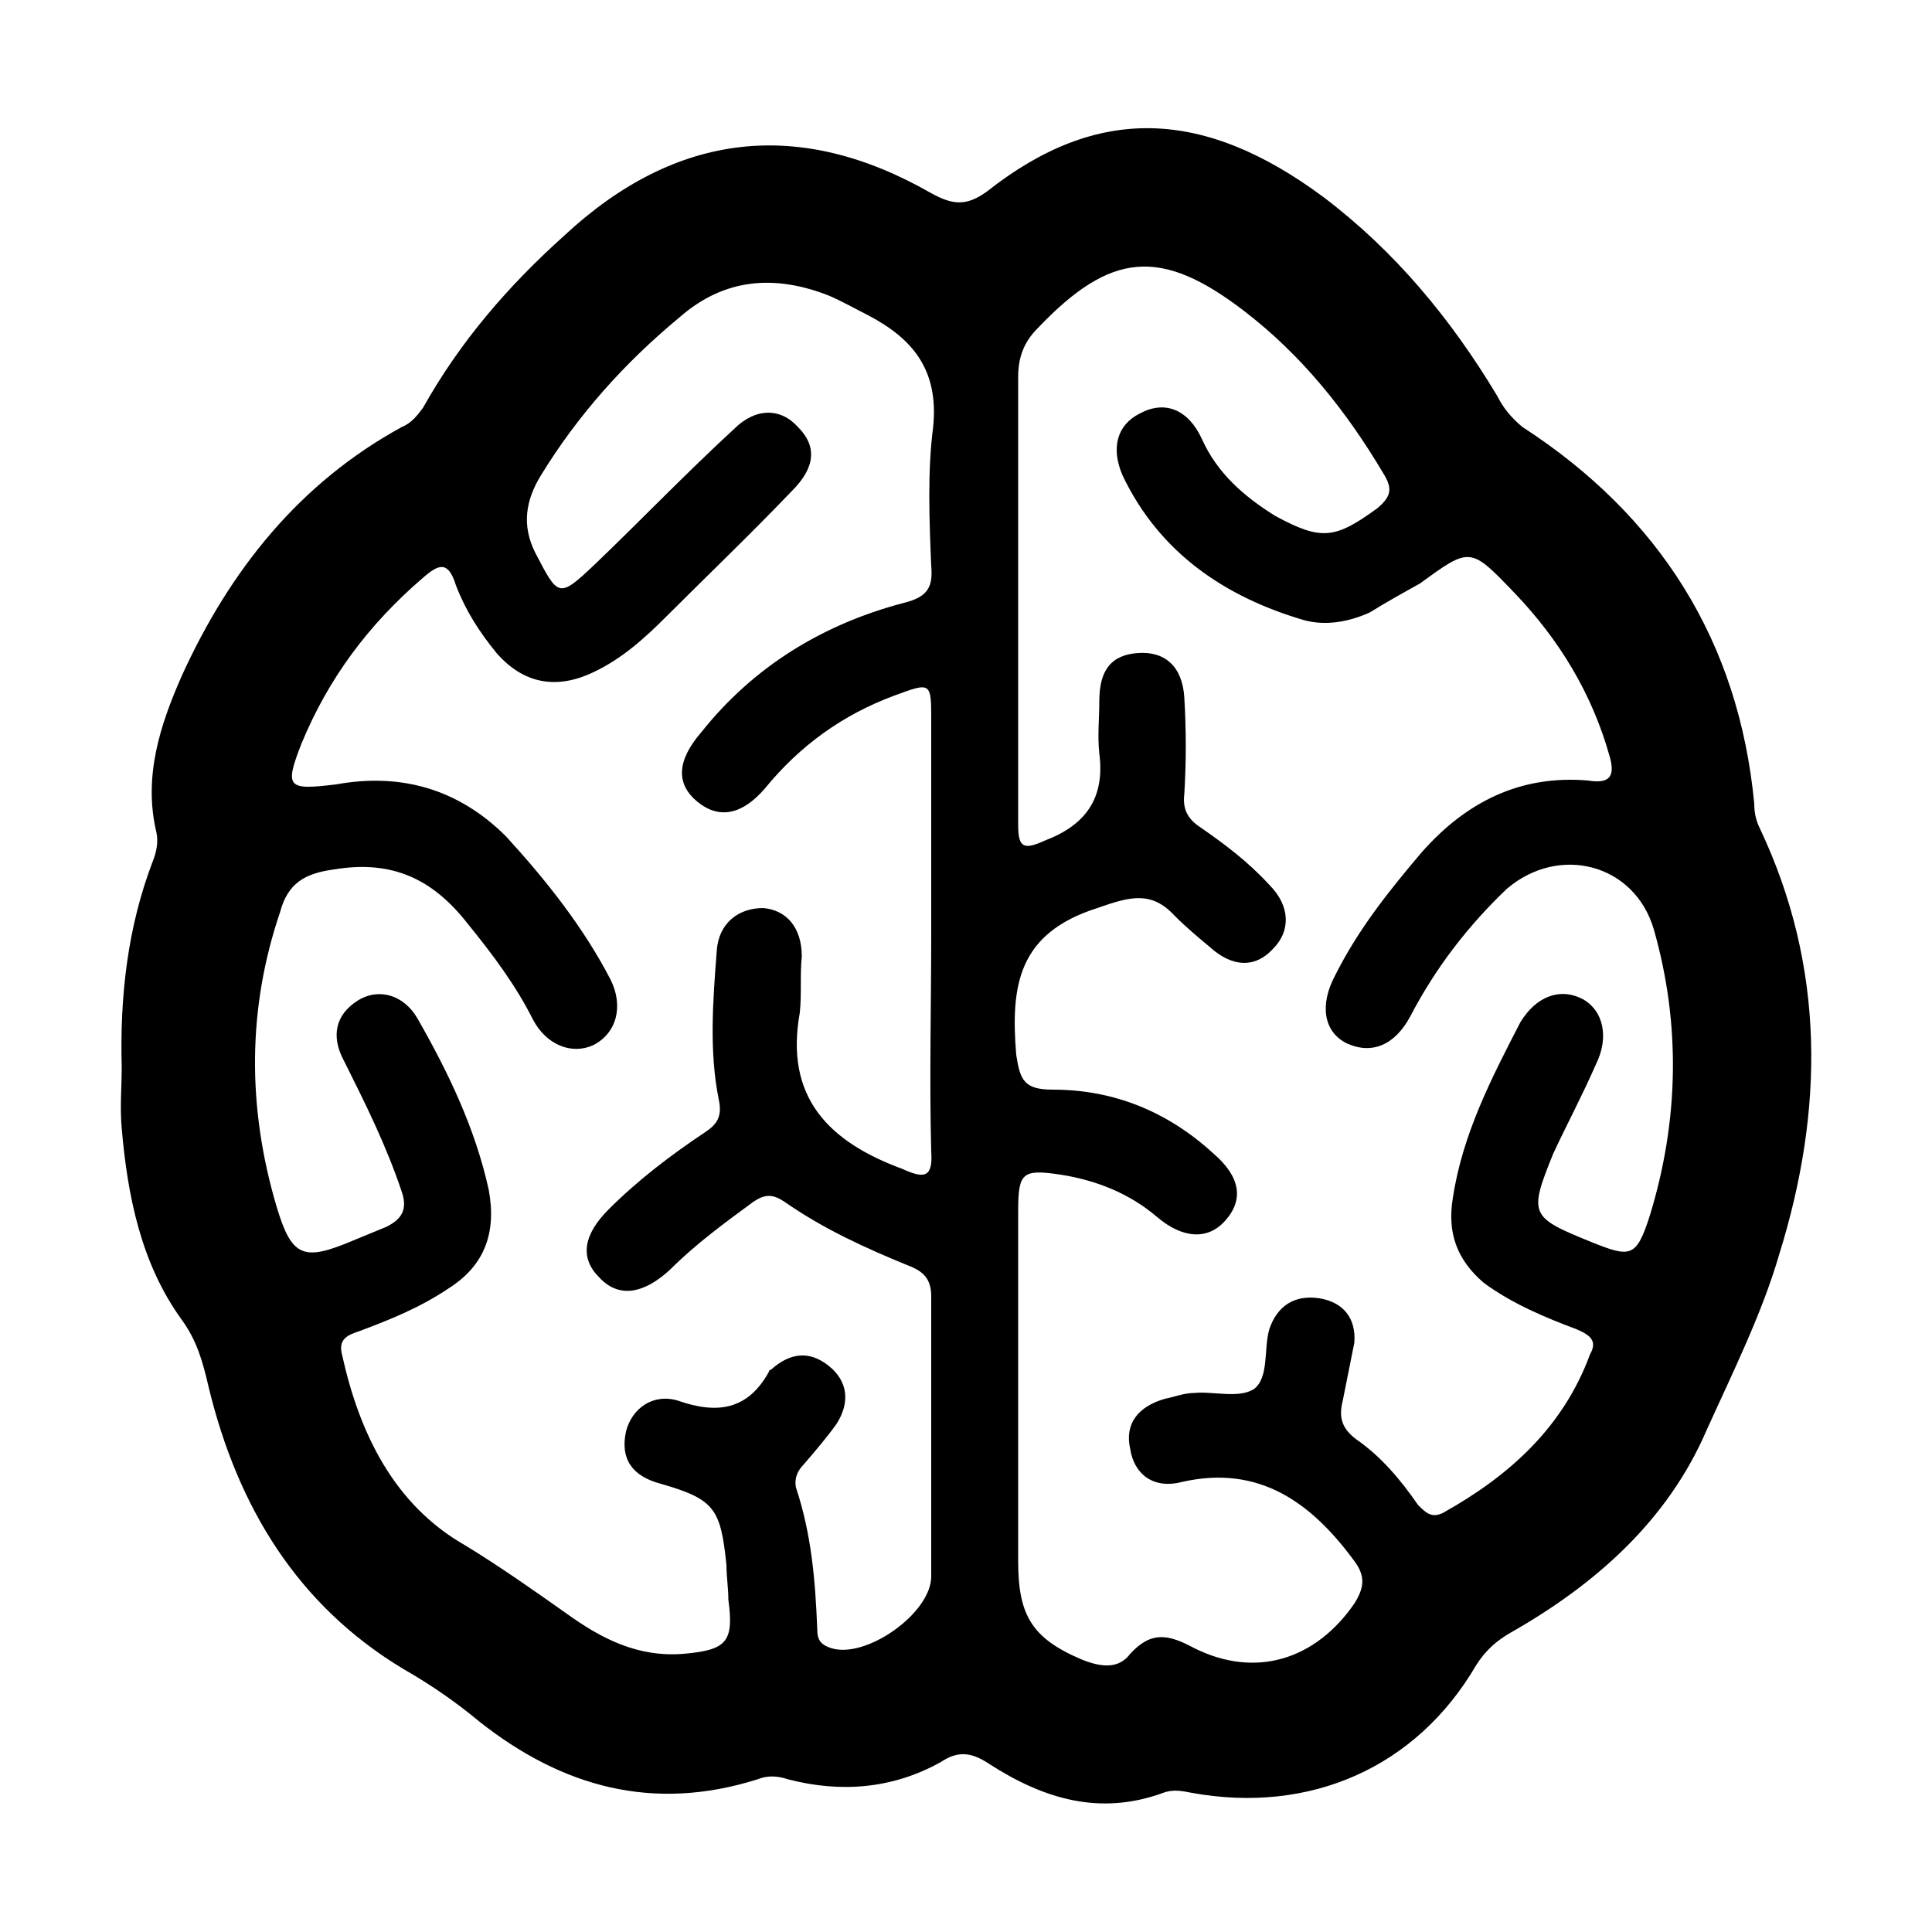
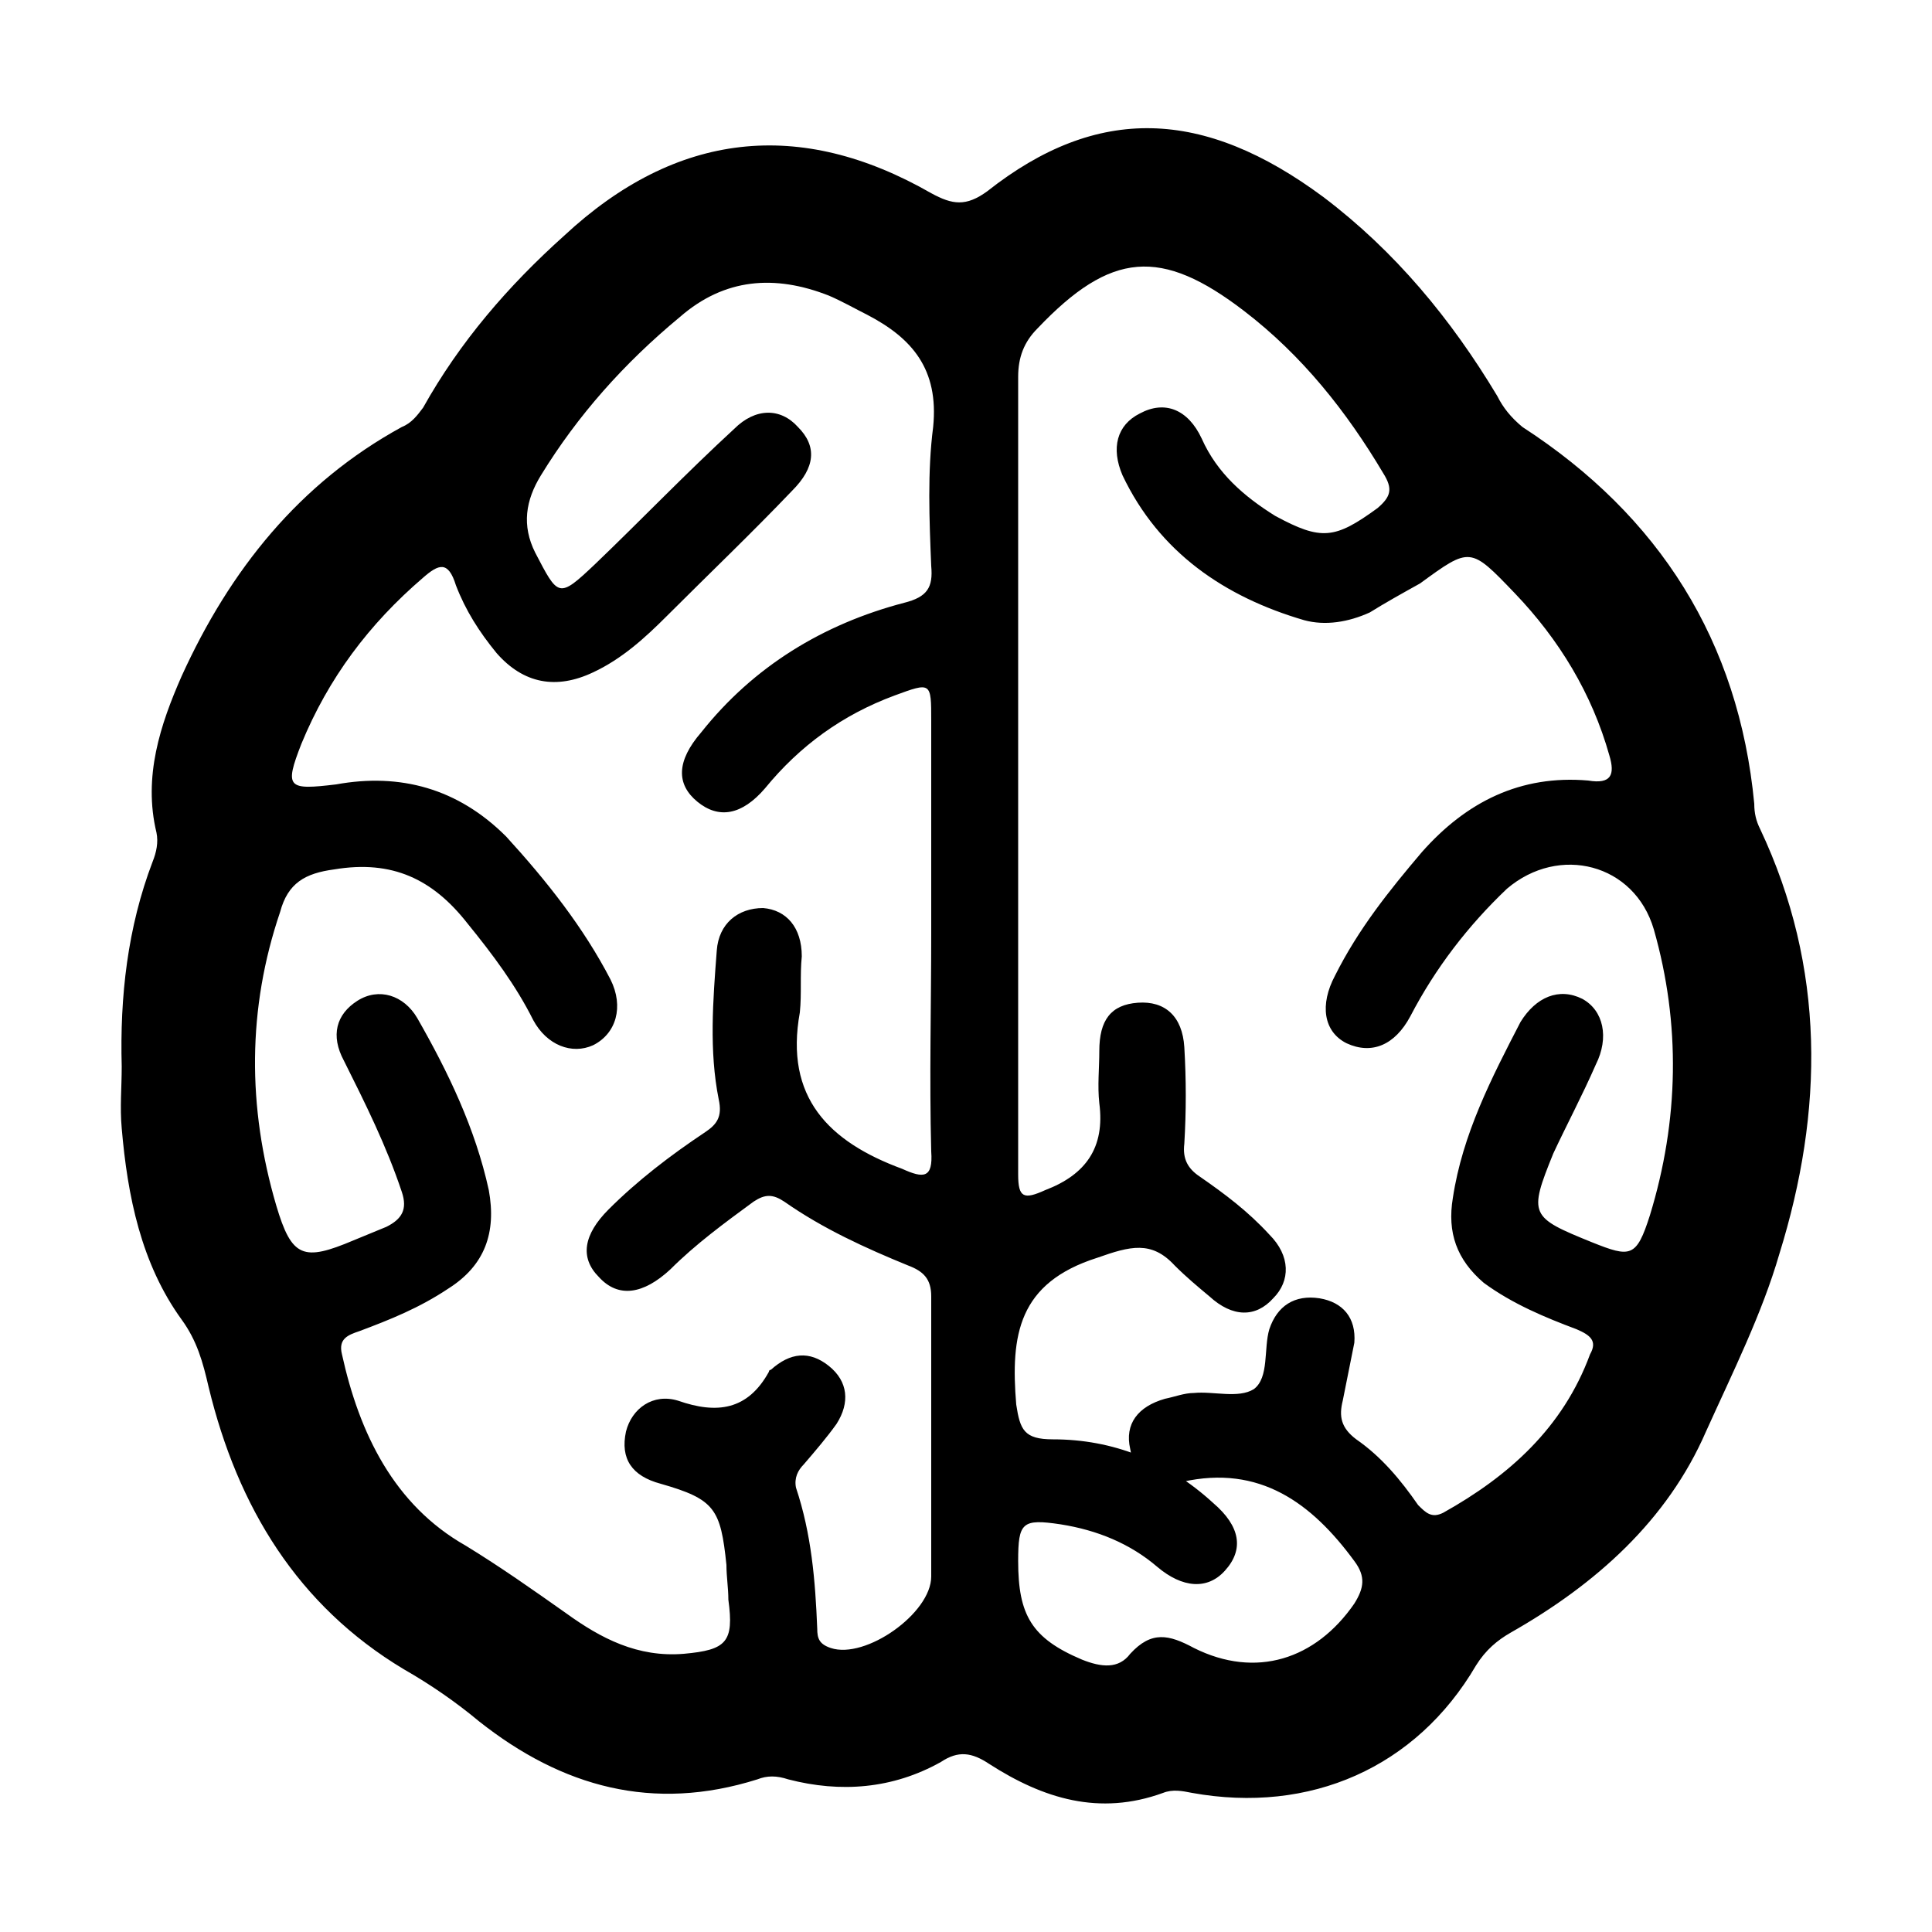
<svg xmlns="http://www.w3.org/2000/svg" width="64" height="64" viewBox="0 0 1000 1000">
-   <path d="M911 429c-2-4-3-8-3-13-8-84-49-149-120-195-6-5-10-10-13-16-24-40-53-75-90-103-62-46-117-48-174-3-11 8-18 7-29 1-68-39-132-32-190 22-29 26-54 55-73 89-3 4-6 8-11 10-53 29-89 74-114 129-11 25-20 52-13 81 1 5 0 10-2 15-13 34-17 70-16 106 0 11-1 21 0 32 3 35 10 70 31 99 8 11 11 22 14 35 15 62 46 113 101 146 14 8 27 17 39 27 43 34 90 47 144 30 5-2 10-2 16 0 27 7 54 5 79-9 9-6 16-5 25 1 28 18 57 27 90 15 5-2 10-1 15 0 61 11 116-13 147-66 5-8 11-13 18-17 44-25 81-58 101-104 14-31 29-61 38-92 23-74 24-148-10-220zM483 221c-3 23-2 48-1 72 1 11-2 16-14 19-42 11-78 33-105 67-13 15-13 27-2 36s23 7 35-7c18-22 40-38 67-48 19-7 19-7 19 13v110c0 37-1 75 0 113 1 14-4 14-15 9-38-14-61-37-53-81 1-10 0-19 1-29 0-15-8-24-20-25-13 0-23 8-24 22-2 26-4 52 1 77 2 9-1 13-7 17-18 12-35 25-50 40-13 13-15 25-5 35 10 11 23 9 37-4 13-13 28-24 43-35 6-4 10-4 16 0 20 14 42 24 64 33 8 3 12 7 12 16v145c0 19-34 43-52 37-6-2-7-5-7-10-1-25-3-49-11-73-1-5 1-9 4-12 6-7 12-14 17-21 7-11 6-22-4-30s-20-7-30 2c0 0-1 0-1 1-11 20-27 22-47 15-13-4-24 4-27 16-3 14 3 23 18 27 28 8 31 13 34 42 0 6 1 12 1 18 3 22-1 26-23 28-24 2-43-8-61-21-17-12-34-24-52-35-37-21-55-58-64-99-2-8 3-10 9-12 16-6 31-12 46-22 19-12 25-29 21-51-7-32-21-61-37-89-7-12-20-16-31-9s-14 18-7 31c11 22 22 44 30 68 3 9 0 14-8 18l-17 7c-26 11-32 9-40-18-15-51-15-102 2-152 4-15 13-20 28-22 30-5 51 5 69 28 13 16 25 32 34 50 7 13 20 18 31 13 12-6 16-20 9-34-14-27-33-51-54-74-25-25-55-33-88-27-25 3-27 2-18-21 14-34 35-62 63-86 8-7 13-9 17 4 5 13 12 24 21 35 14 16 31 19 50 10 15-7 27-18 38-29 22-22 44-43 65-65 12-12 13-23 3-33-9-10-22-10-33 1-25 23-48 47-72 70-19 18-19 17-31-6-7-14-5-27 3-40 19-31 43-58 72-82 23-20 49-22 77-11 7 3 14 7 20 10 23 12 37 28 34 58zm371 408c-7 22-10 22-30 14-32-13-33-14-20-46 7-15 15-30 22-46 7-14 4-28-7-34-12-6-24-1-32 12-15 29-30 58-35 91-3 18 2 32 16 44 15 11 32 18 48 24 7 3 11 6 7 13-14 38-42 63-76 82-6 3-9 0-13-4-9-13-19-25-32-34-8-6-9-12-7-20l6-30c1-13-6-21-18-23-13-2-22 4-26 16-3 10 0 25-8 31-8 5-21 1-31 2-5 0-10 2-15 3-14 4-21 13-18 26 2 13 12 21 27 17 40-9 67 11 89 41 6 8 5 14 0 22-20 29-51 39-83 23-13-7-22-9-33 3-6 8-15 7-25 3-26-11-33-23-33-51V627c0-20 2-22 22-19 19 3 36 10 50 22 13 11 26 12 35 2 10-11 8-23-6-35-24-22-52-33-83-33-15 0-17-5-19-18-3-36 1-63 42-76 17-6 28-9 40 4 6 6 12 11 18 16 12 11 24 11 33 1 9-9 9-22-2-33-11-12-23-21-36-30-6-4-9-9-8-17 1-17 1-33 0-50-1-16-10-24-24-23s-20 9-20 25c0 9-1 18 0 27 3 23-7 37-28 45-11 5-14 4-14-8V308 195c0-10 3-18 10-25 38-40 64-42 107-9 30 23 53 52 72 84 5 8 4 12-3 18-22 16-29 17-53 4-16-10-30-22-38-40-7-15-19-20-32-13-12 6-15 18-9 32 19 40 53 63 94 75 11 3 23 1 34-4 8-5 17-10 26-15 26-19 26-19 49 5s40 52 49 84c3 10 1 15-11 13-35-3-63 11-86 37-17 20-33 40-45 64-8 15-6 29 6 35 13 6 25 1 33-14 13-25 30-47 50-66 27-23 66-13 76 21 14 49 13 99-2 148z" />
+   <path d="M911 429c-2-4-3-8-3-13-8-84-49-149-120-195-6-5-10-10-13-16-24-40-53-75-90-103-62-46-117-48-174-3-11 8-18 7-29 1-68-39-132-32-190 22-29 26-54 55-73 89-3 4-6 8-11 10-53 29-89 74-114 129-11 25-20 52-13 81 1 5 0 10-2 15-13 34-17 70-16 106 0 11-1 21 0 32 3 35 10 70 31 99 8 11 11 22 14 35 15 62 46 113 101 146 14 8 27 17 39 27 43 34 90 47 144 30 5-2 10-2 16 0 27 7 54 5 79-9 9-6 16-5 25 1 28 18 57 27 90 15 5-2 10-1 15 0 61 11 116-13 147-66 5-8 11-13 18-17 44-25 81-58 101-104 14-31 29-61 38-92 23-74 24-148-10-220zM483 221c-3 23-2 48-1 72 1 11-2 16-14 19-42 11-78 33-105 67-13 15-13 27-2 36s23 7 35-7c18-22 40-38 67-48 19-7 19-7 19 13v110c0 37-1 75 0 113 1 14-4 14-15 9-38-14-61-37-53-81 1-10 0-19 1-29 0-15-8-24-20-25-13 0-23 8-24 22-2 26-4 52 1 77 2 9-1 13-7 17-18 12-35 25-50 40-13 13-15 25-5 35 10 11 23 9 37-4 13-13 28-24 43-35 6-4 10-4 16 0 20 14 42 24 64 33 8 3 12 7 12 16v145c0 19-34 43-52 37-6-2-7-5-7-10-1-25-3-49-11-73-1-5 1-9 4-12 6-7 12-14 17-21 7-11 6-22-4-30s-20-7-30 2c0 0-1 0-1 1-11 20-27 22-47 15-13-4-24 4-27 16-3 14 3 23 18 27 28 8 31 13 34 42 0 6 1 12 1 18 3 22-1 26-23 28-24 2-43-8-61-21-17-12-34-24-52-35-37-21-55-58-64-99-2-8 3-10 9-12 16-6 31-12 46-22 19-12 25-29 21-51-7-32-21-61-37-89-7-12-20-16-31-9s-14 18-7 31c11 22 22 44 30 68 3 9 0 14-8 18l-17 7c-26 11-32 9-40-18-15-51-15-102 2-152 4-15 13-20 28-22 30-5 51 5 69 28 13 16 25 32 34 50 7 13 20 18 31 13 12-6 16-20 9-34-14-27-33-51-54-74-25-25-55-33-88-27-25 3-27 2-18-21 14-34 35-62 63-86 8-7 13-9 17 4 5 13 12 24 21 35 14 16 31 19 50 10 15-7 27-18 38-29 22-22 44-43 65-65 12-12 13-23 3-33-9-10-22-10-33 1-25 23-48 47-72 70-19 18-19 17-31-6-7-14-5-27 3-40 19-31 43-58 72-82 23-20 49-22 77-11 7 3 14 7 20 10 23 12 37 28 34 58zm371 408c-7 22-10 22-30 14-32-13-33-14-20-46 7-15 15-30 22-46 7-14 4-28-7-34-12-6-24-1-32 12-15 29-30 58-35 91-3 18 2 32 16 44 15 11 32 18 48 24 7 3 11 6 7 13-14 38-42 63-76 82-6 3-9 0-13-4-9-13-19-25-32-34-8-6-9-12-7-20l6-30c1-13-6-21-18-23-13-2-22 4-26 16-3 10 0 25-8 31-8 5-21 1-31 2-5 0-10 2-15 3-14 4-21 13-18 26 2 13 12 21 27 17 40-9 67 11 89 41 6 8 5 14 0 22-20 29-51 39-83 23-13-7-22-9-33 3-6 8-15 7-25 3-26-11-33-23-33-51c0-20 2-22 22-19 19 3 36 10 50 22 13 11 26 12 35 2 10-11 8-23-6-35-24-22-52-33-83-33-15 0-17-5-19-18-3-36 1-63 42-76 17-6 28-9 40 4 6 6 12 11 18 16 12 11 24 11 33 1 9-9 9-22-2-33-11-12-23-21-36-30-6-4-9-9-8-17 1-17 1-33 0-50-1-16-10-24-24-23s-20 9-20 25c0 9-1 18 0 27 3 23-7 37-28 45-11 5-14 4-14-8V308 195c0-10 3-18 10-25 38-40 64-42 107-9 30 23 53 52 72 84 5 8 4 12-3 18-22 16-29 17-53 4-16-10-30-22-38-40-7-15-19-20-32-13-12 6-15 18-9 32 19 40 53 63 94 75 11 3 23 1 34-4 8-5 17-10 26-15 26-19 26-19 49 5s40 52 49 84c3 10 1 15-11 13-35-3-63 11-86 37-17 20-33 40-45 64-8 15-6 29 6 35 13 6 25 1 33-14 13-25 30-47 50-66 27-23 66-13 76 21 14 49 13 99-2 148z" />
</svg>